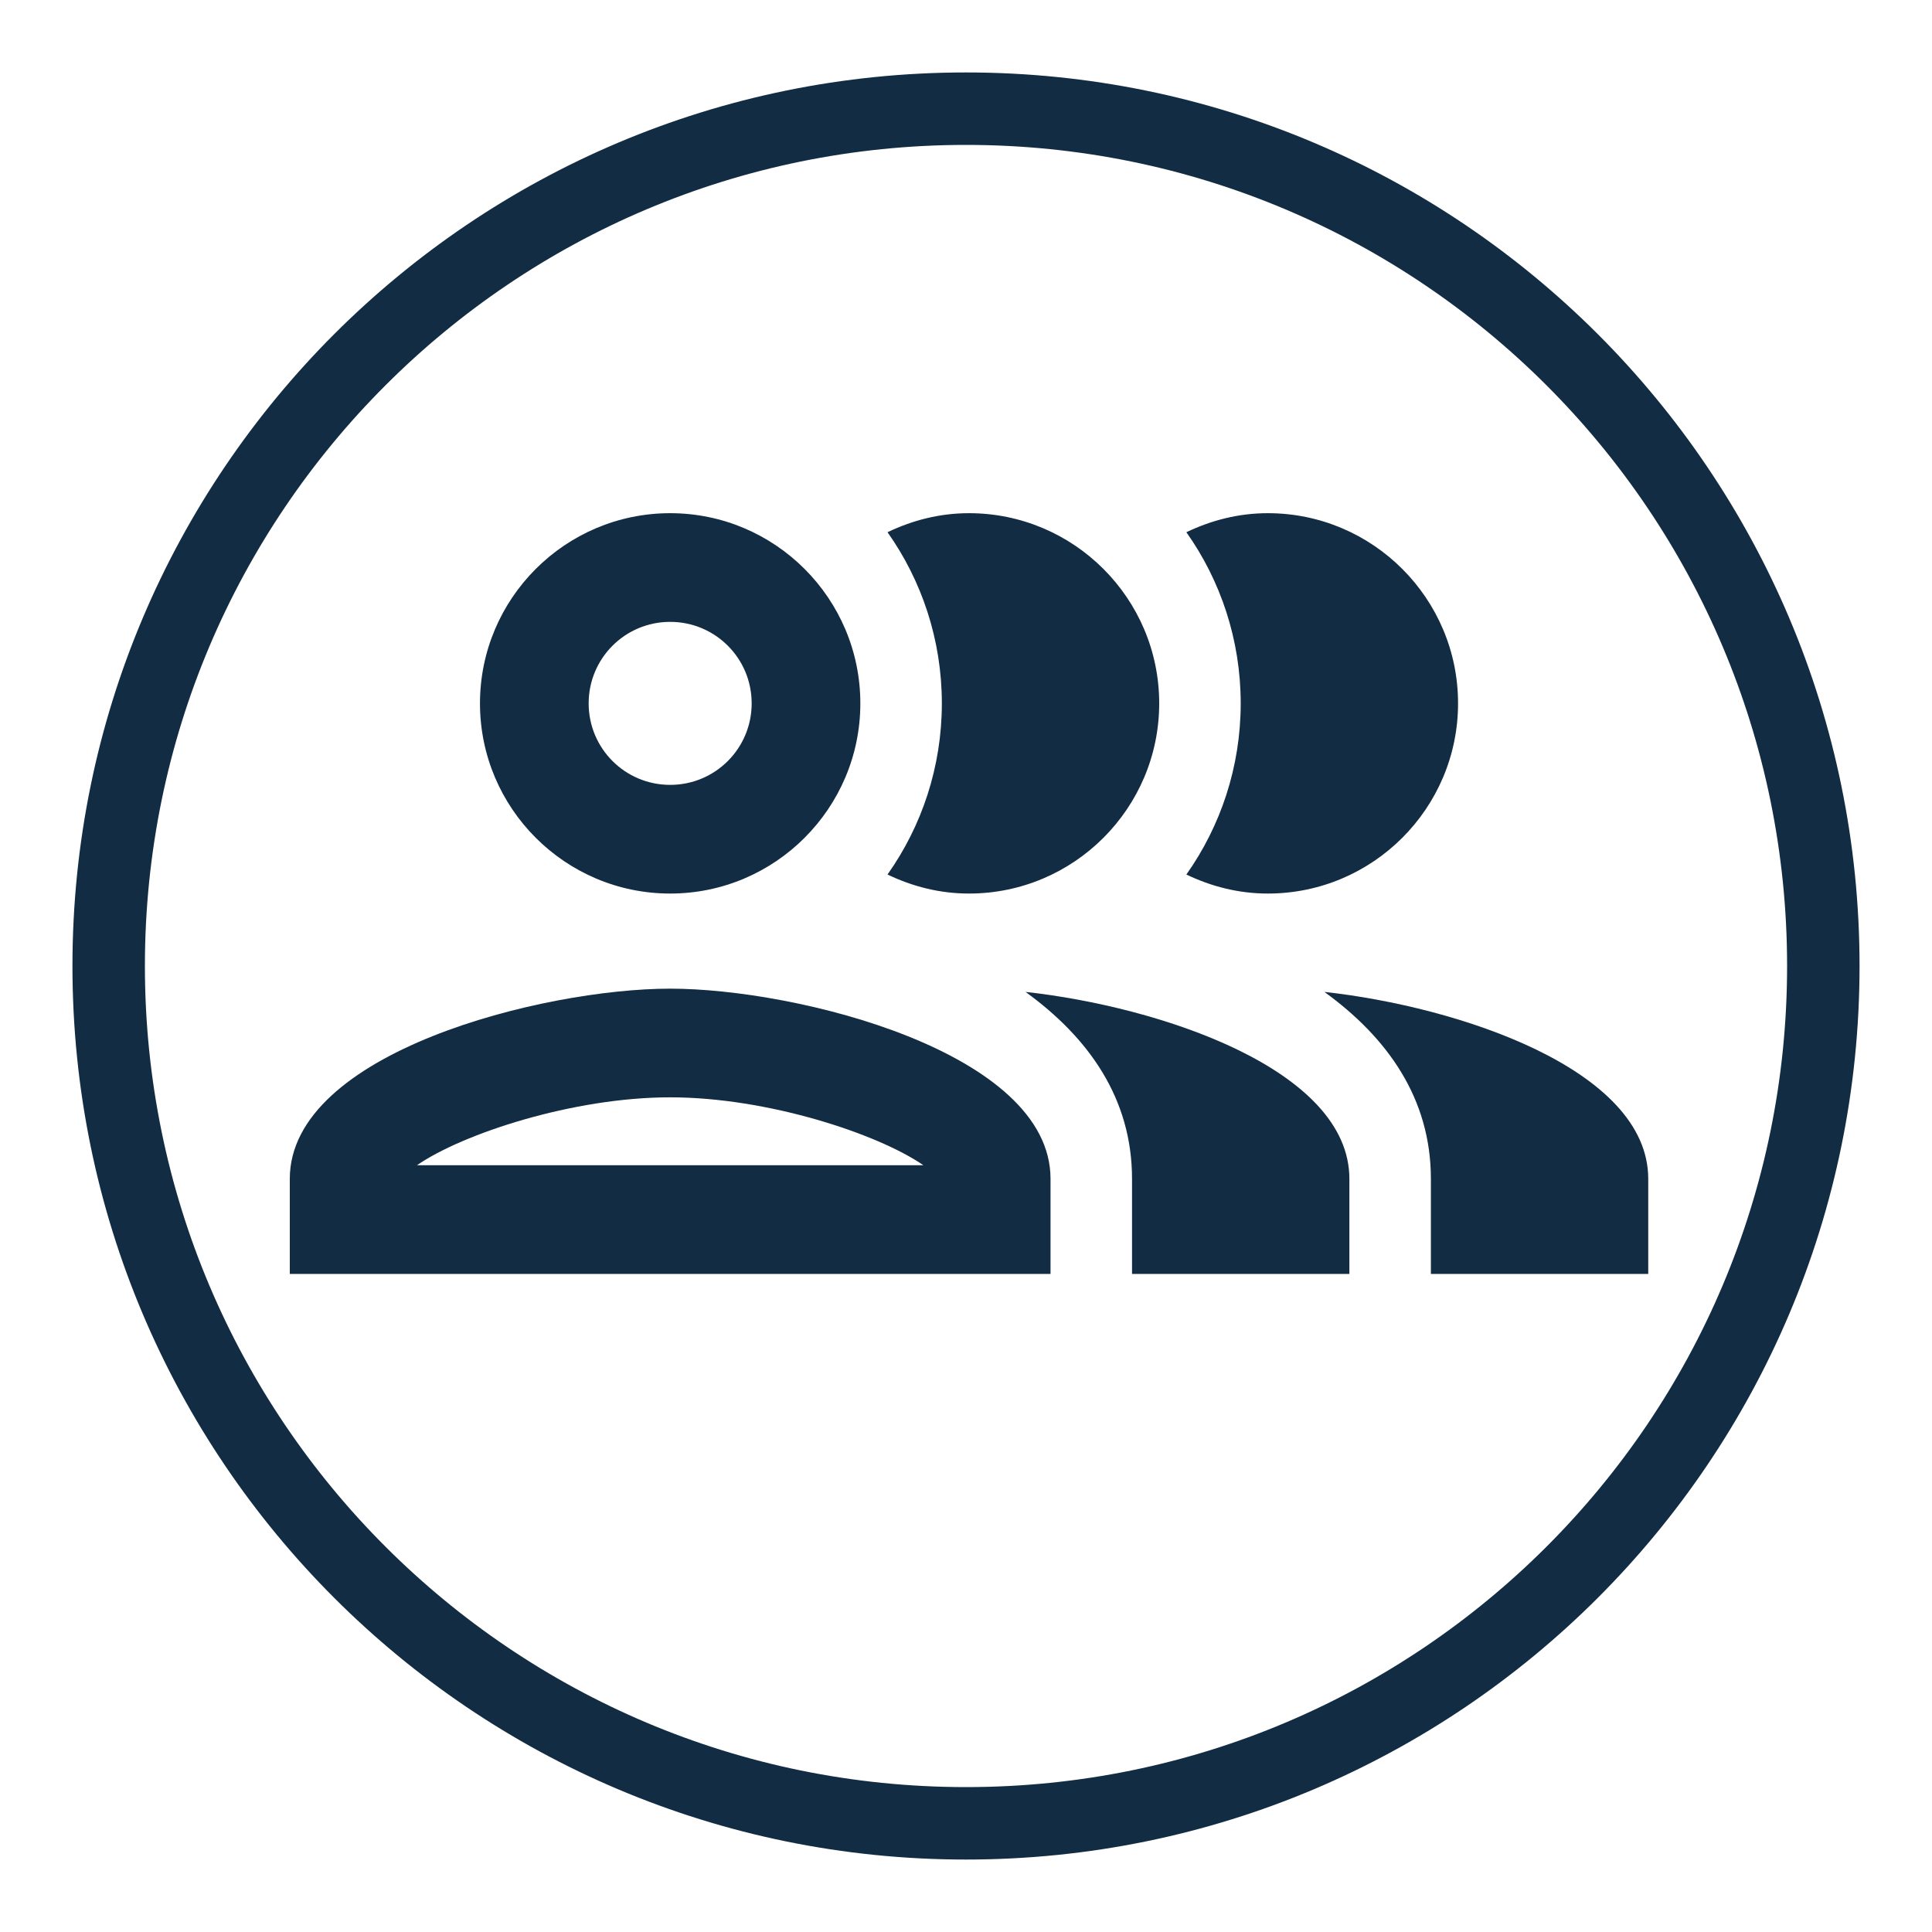
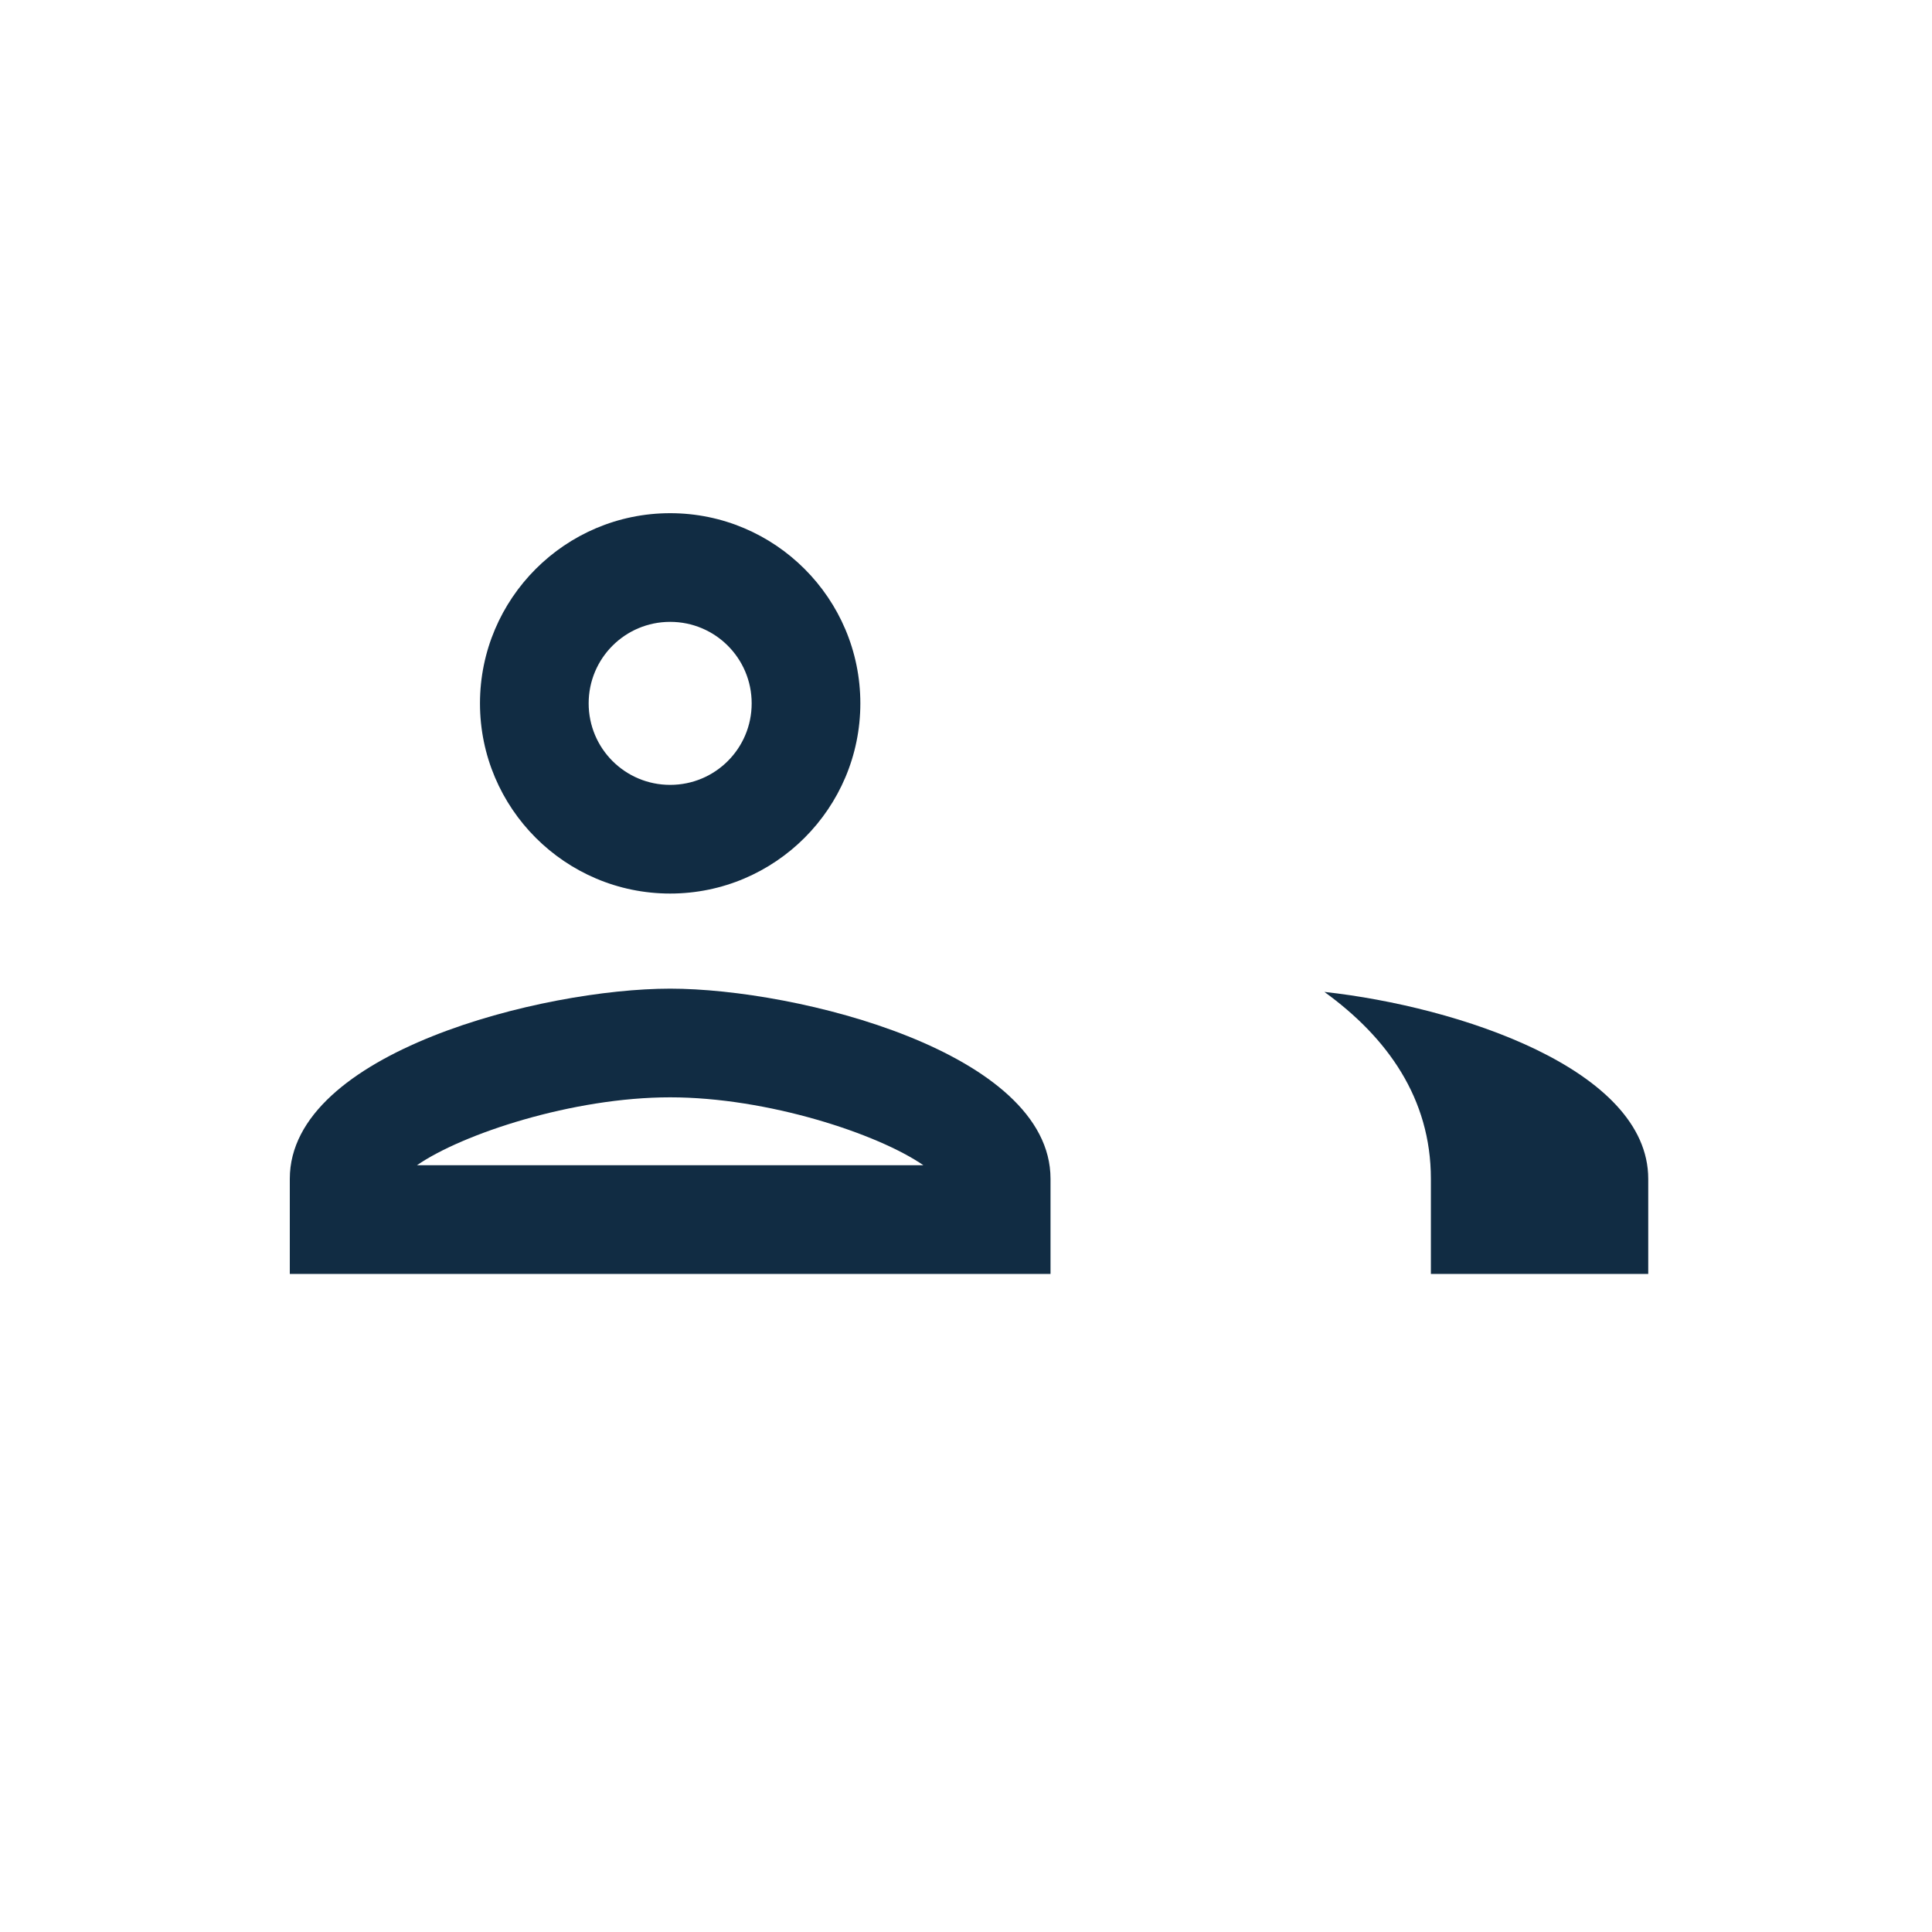
<svg xmlns="http://www.w3.org/2000/svg" width="80" height="80" viewBox="0 0 80 80" fill="none">
  <path d="M54.84 41.073C57.45 42.963 59.25 45.483 59.25 48.813V52.75H68.25V48.813C68.25 44.268 60.375 41.68 54.84 41.073Z" fill="#112C43" />
-   <path d="M52.5 37C56.843 37 60.375 33.468 60.375 29.125C60.375 24.782 56.843 21.25 52.5 21.25C51.285 21.25 50.16 21.543 49.125 22.038C50.542 24.04 51.375 26.492 51.375 29.125C51.375 31.758 50.542 34.21 49.125 36.212C50.16 36.708 51.285 37 52.5 37Z" fill="#112C43" />
  <path fill-rule="evenodd" clip-rule="evenodd" d="M12 48.812C12 43.57 22.485 40.938 27.75 40.938C33.015 40.938 43.5 43.57 43.5 48.812V52.75H12V48.812ZM27.75 45.438C23.723 45.438 19.155 46.945 17.265 48.25H38.235C36.345 46.945 31.778 45.438 27.75 45.438Z" fill="#112C43" />
  <path fill-rule="evenodd" clip-rule="evenodd" d="M35.625 29.125C35.625 33.468 32.093 37 27.75 37C23.407 37 19.875 33.468 19.875 29.125C19.875 24.782 23.407 21.25 27.75 21.25C32.093 21.25 35.625 24.782 35.625 29.125ZM31.125 29.125C31.125 27.258 29.617 25.75 27.75 25.75C25.883 25.75 24.375 27.258 24.375 29.125C24.375 30.992 25.883 32.5 27.75 32.5C29.617 32.5 31.125 30.992 31.125 29.125Z" fill="#112C43" />
-   <path d="M42.465 41.073C45.075 42.963 46.875 45.483 46.875 48.813V52.75H55.875V48.813C55.875 44.268 48 41.68 42.465 41.073Z" fill="#112C43" />
-   <path d="M40.125 37C44.468 37 48 33.468 48 29.125C48 24.782 44.468 21.25 40.125 21.25C38.91 21.25 37.785 21.543 36.75 22.038C38.167 24.04 39 26.492 39 29.125C39 31.758 38.167 34.21 36.75 36.212C37.785 36.708 38.91 37 40.125 37Z" fill="#112C43" />
-   <path d="M40 75.5C59.606 75.5 75.5 59.606 75.5 40C75.5 20.394 59.606 4.5 40 4.5C20.394 4.5 4.5 20.394 4.5 40C4.5 59.606 20.394 75.5 40 75.5Z" stroke="#112C43" stroke-width="3" />
</svg>